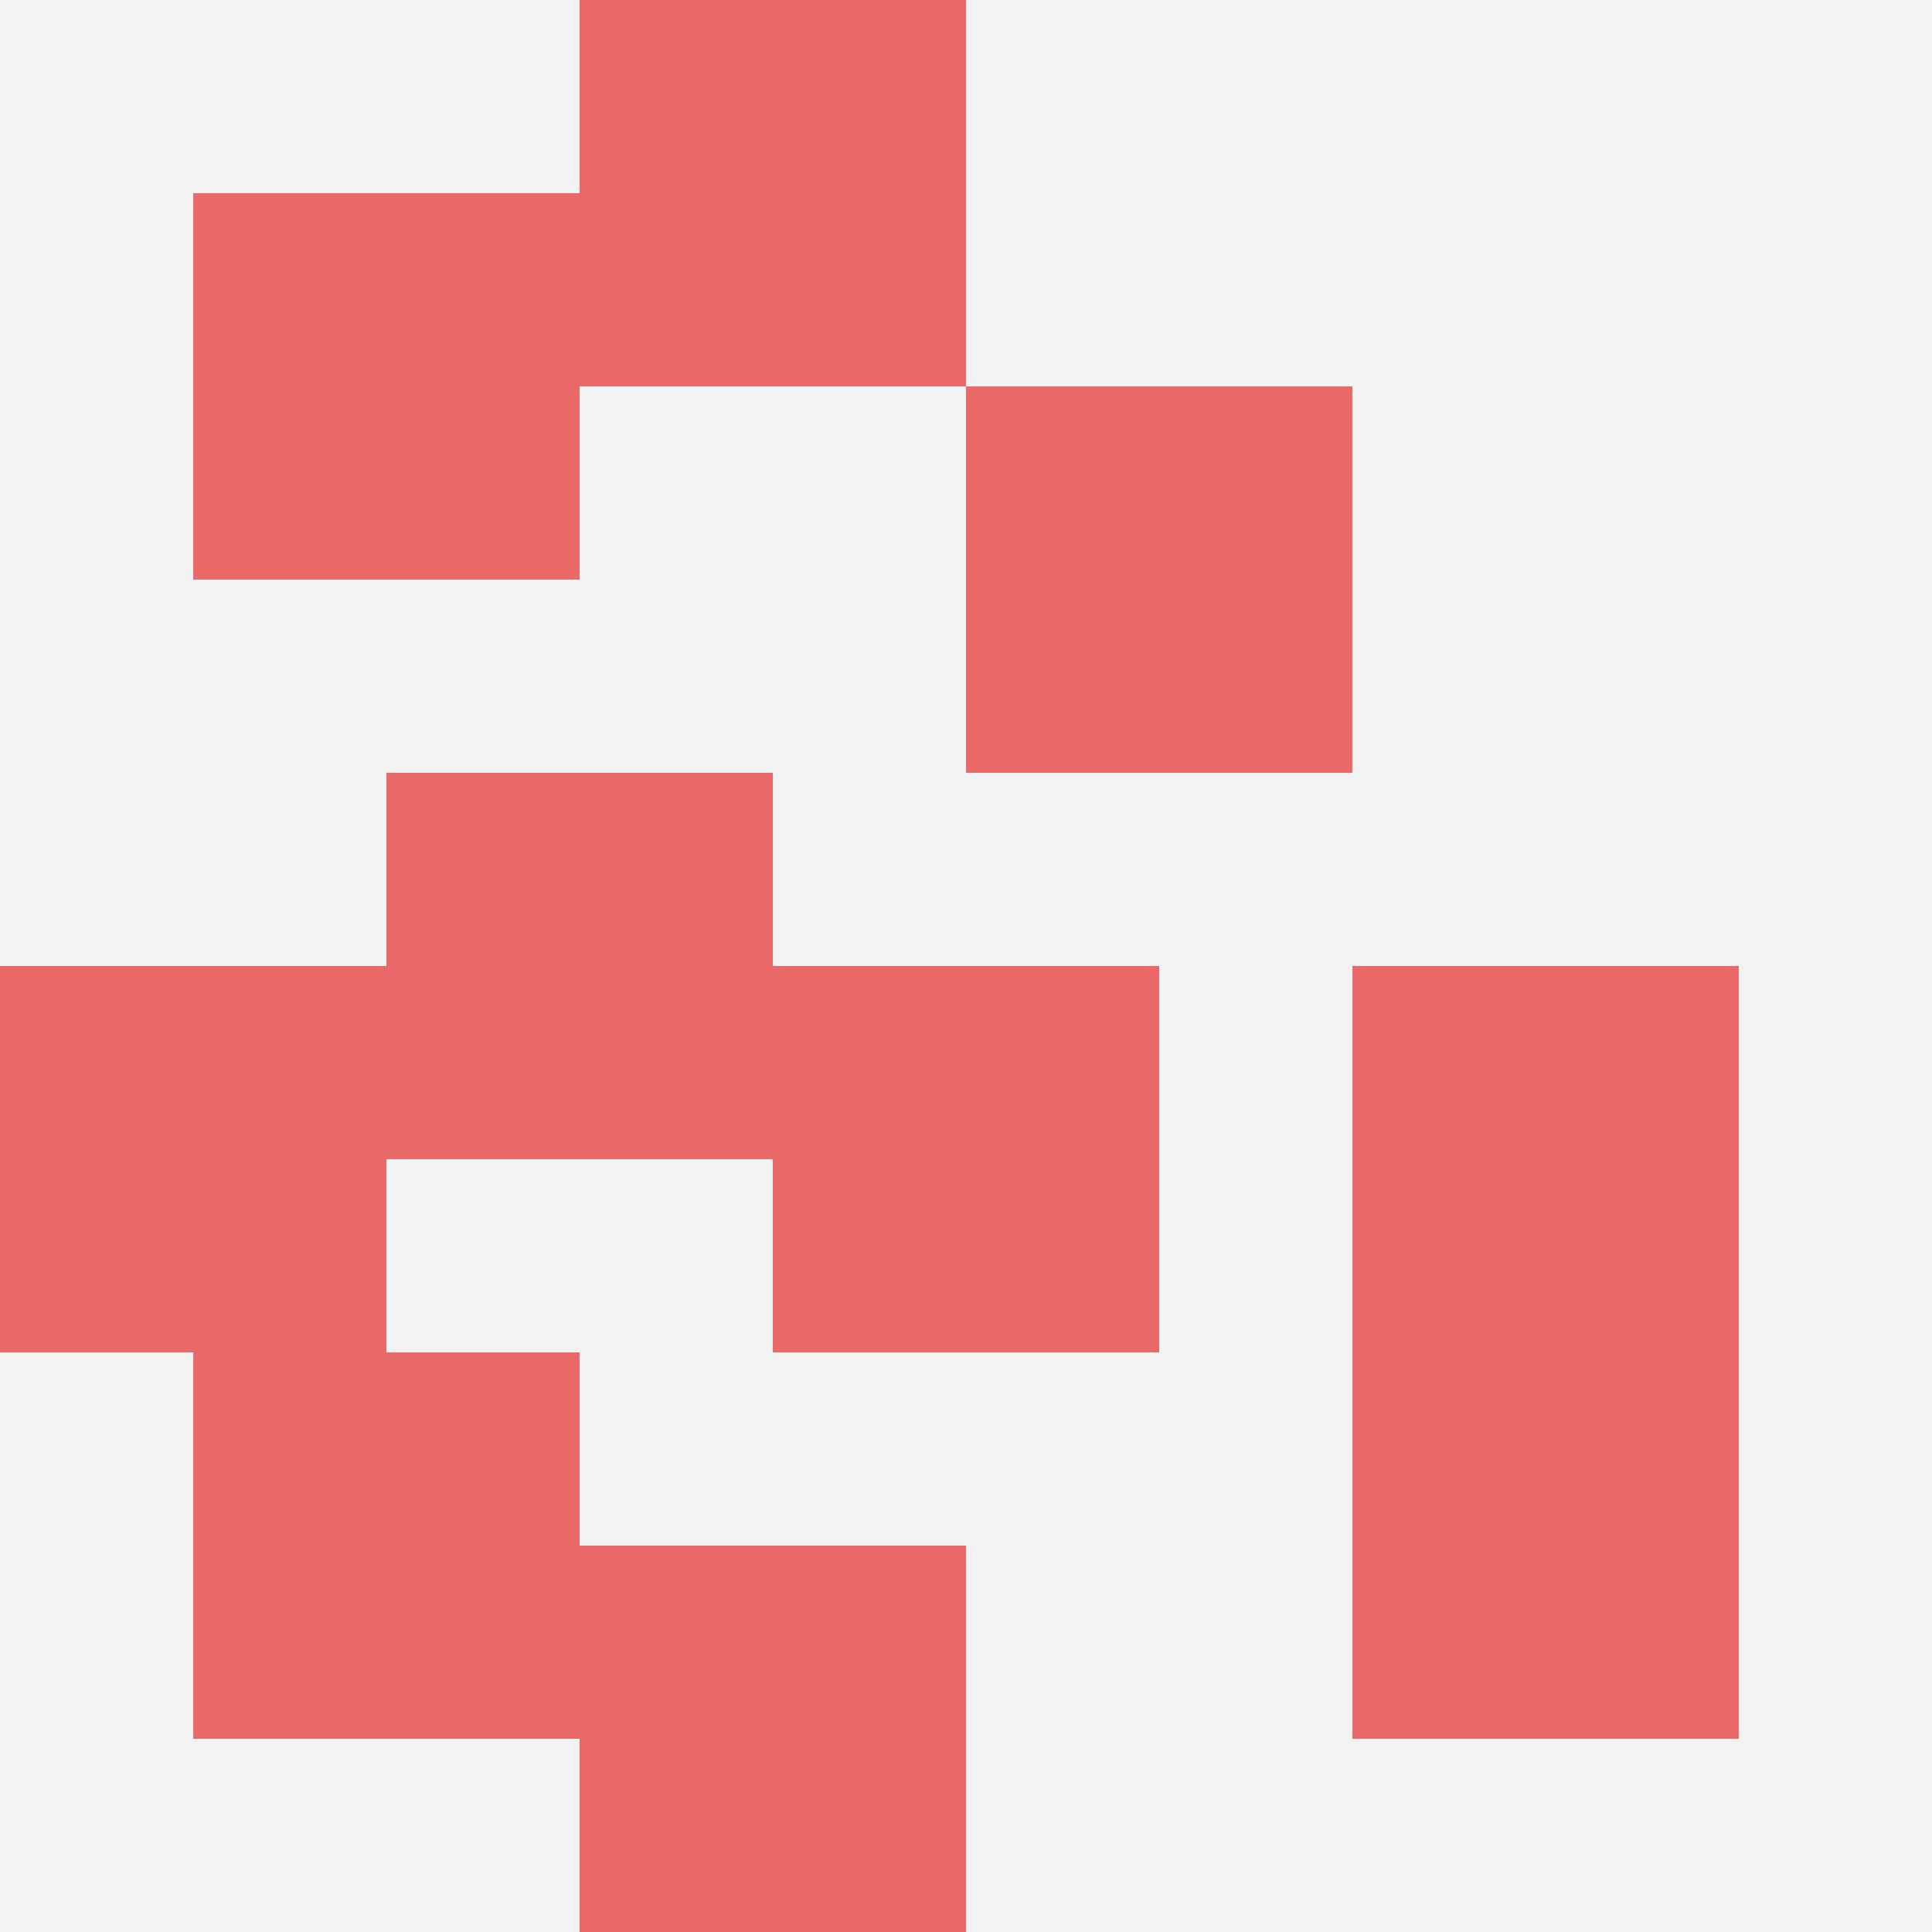
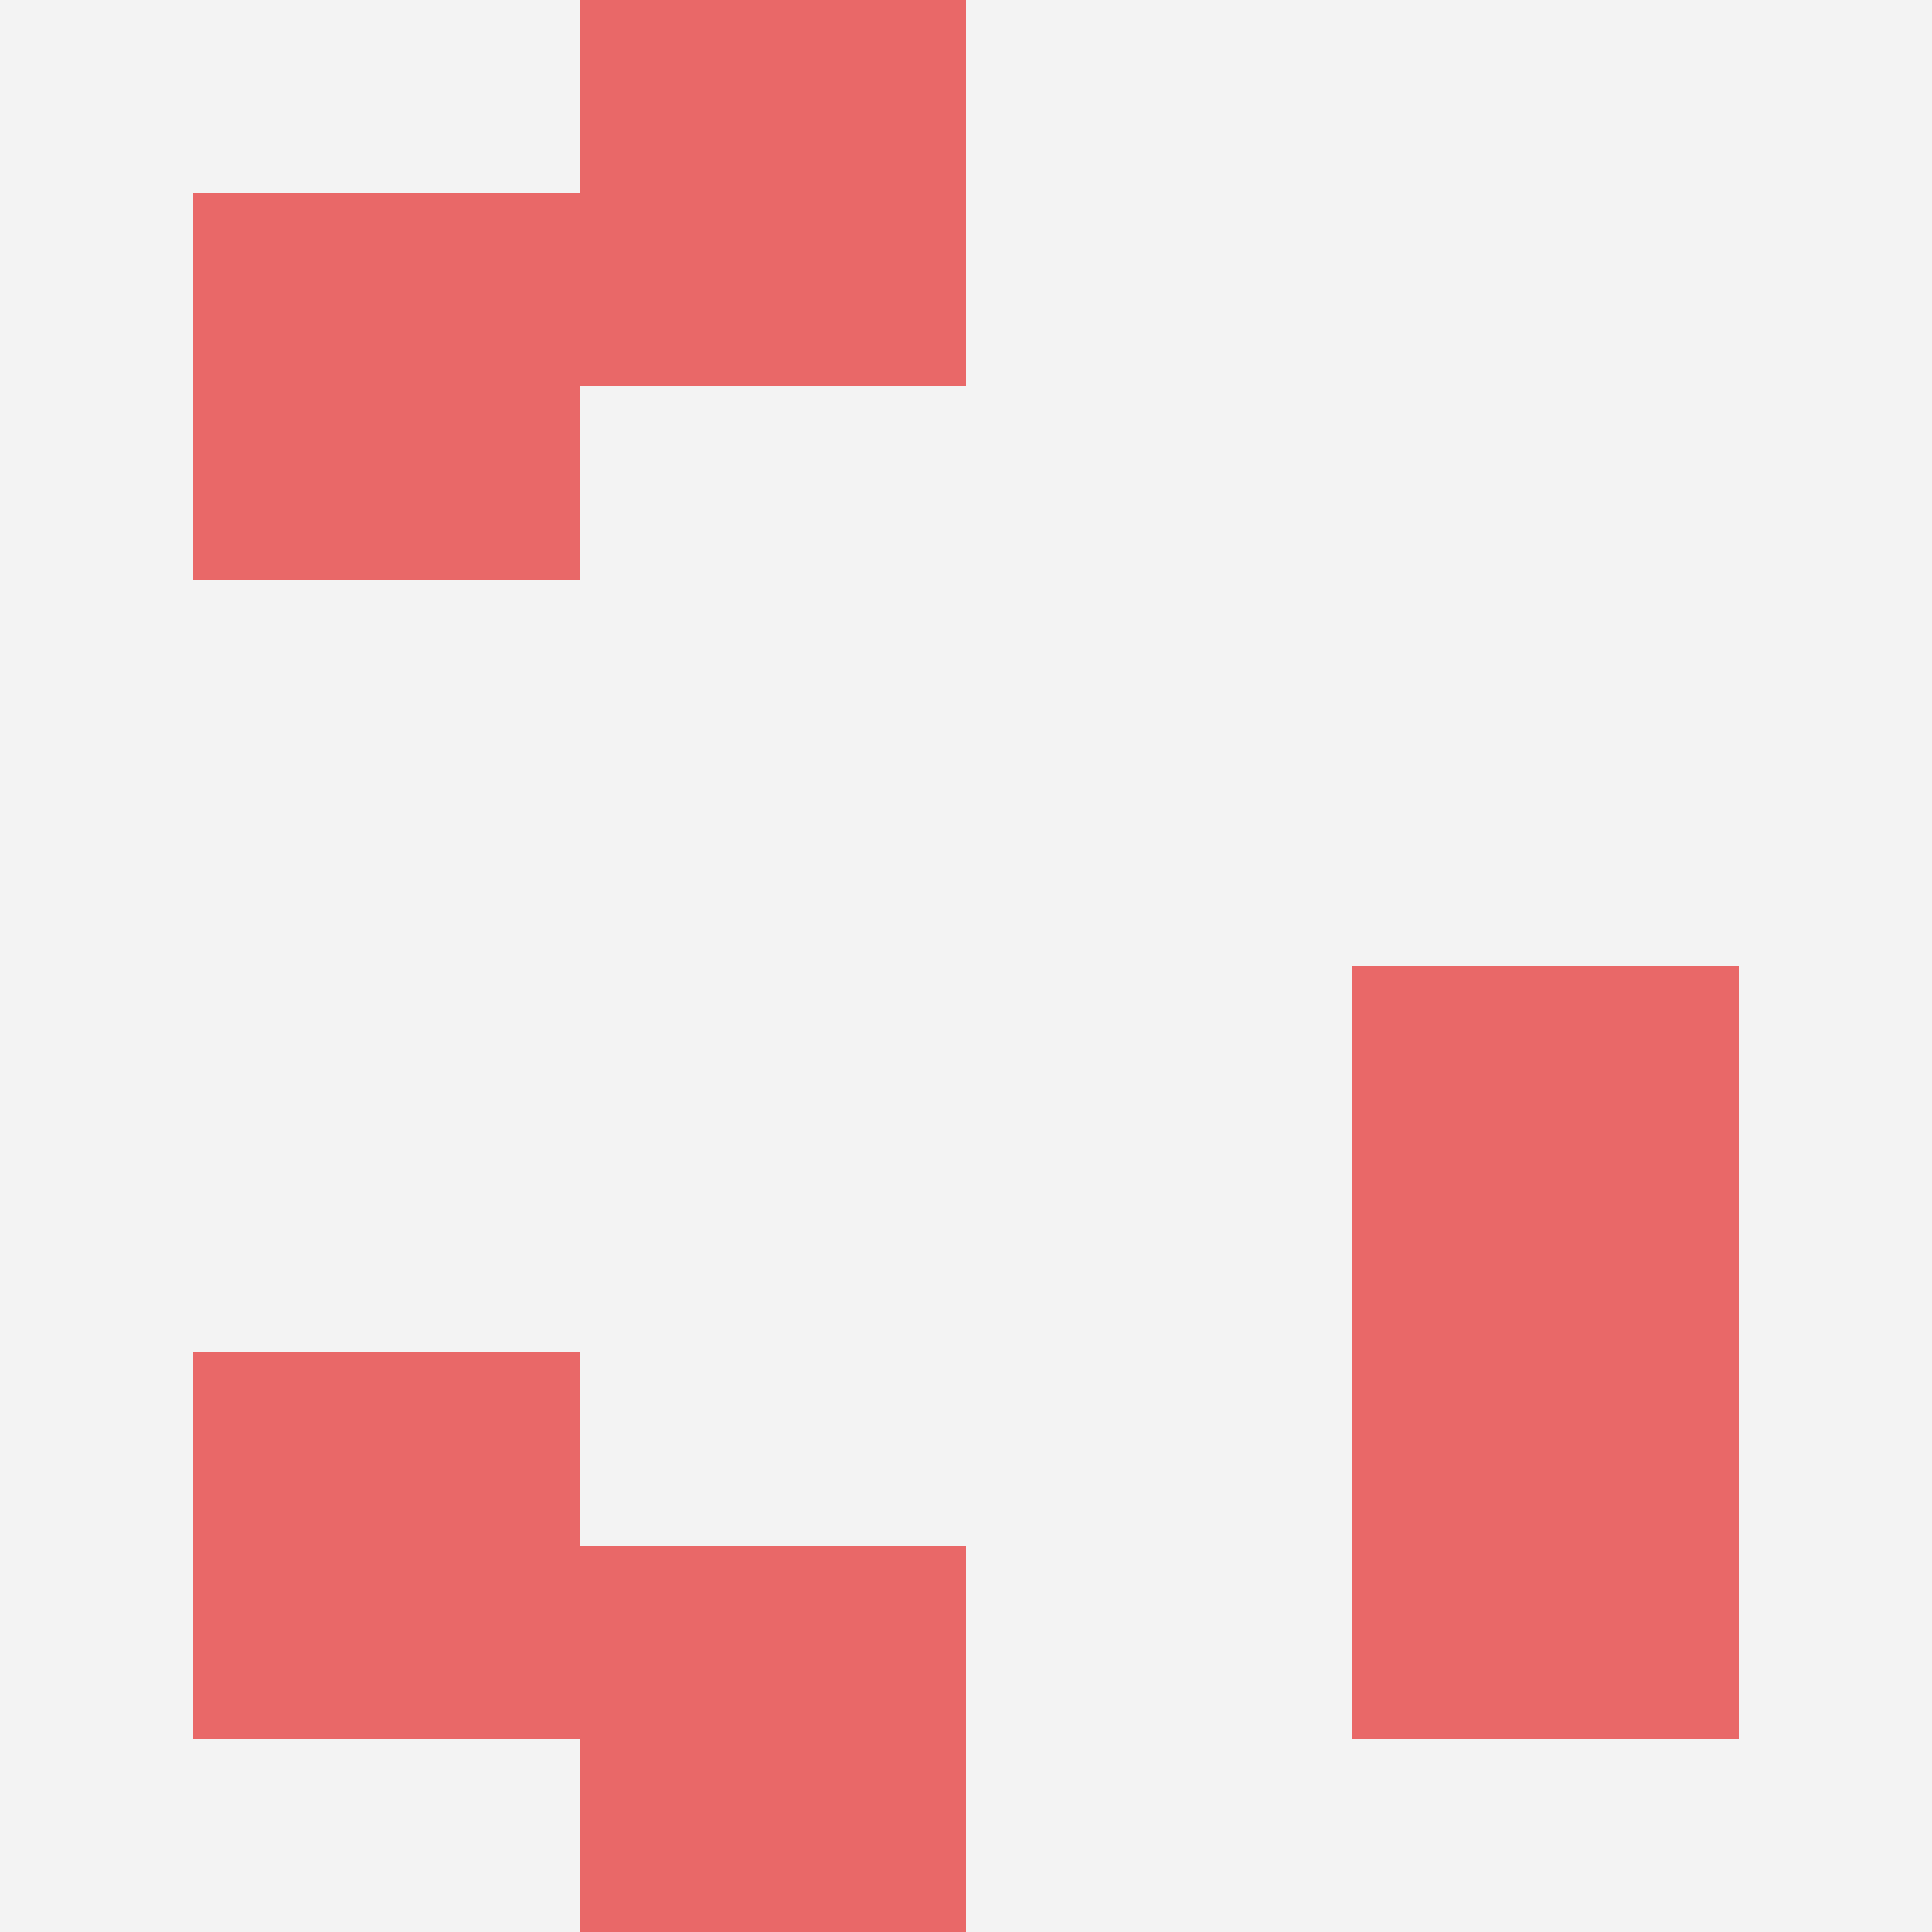
<svg xmlns="http://www.w3.org/2000/svg" id="ten-svg" preserveAspectRatio="xMinYMin meet" viewBox="0 0 10 10">
  <rect x="0" y="0" width="10" height="10" fill="#F3F3F3" />
  <rect class="t" x="1" y="1" />
  <rect class="t" x="7" y="5" />
-   <rect class="t" x="5" y="2" />
  <rect class="t" x="3" y="0" />
-   <rect class="t" x="2" y="4" />
  <rect class="t" x="1" y="7" />
-   <rect class="t" x="4" y="5" />
-   <rect class="t" x="0" y="5" />
  <rect class="t" x="3" y="8" />
  <rect class="t" x="7" y="7" />
  <style>.t{width:2px;height:2px;fill:#E96868} #ten-svg{shape-rendering:crispedges;}</style>
</svg>